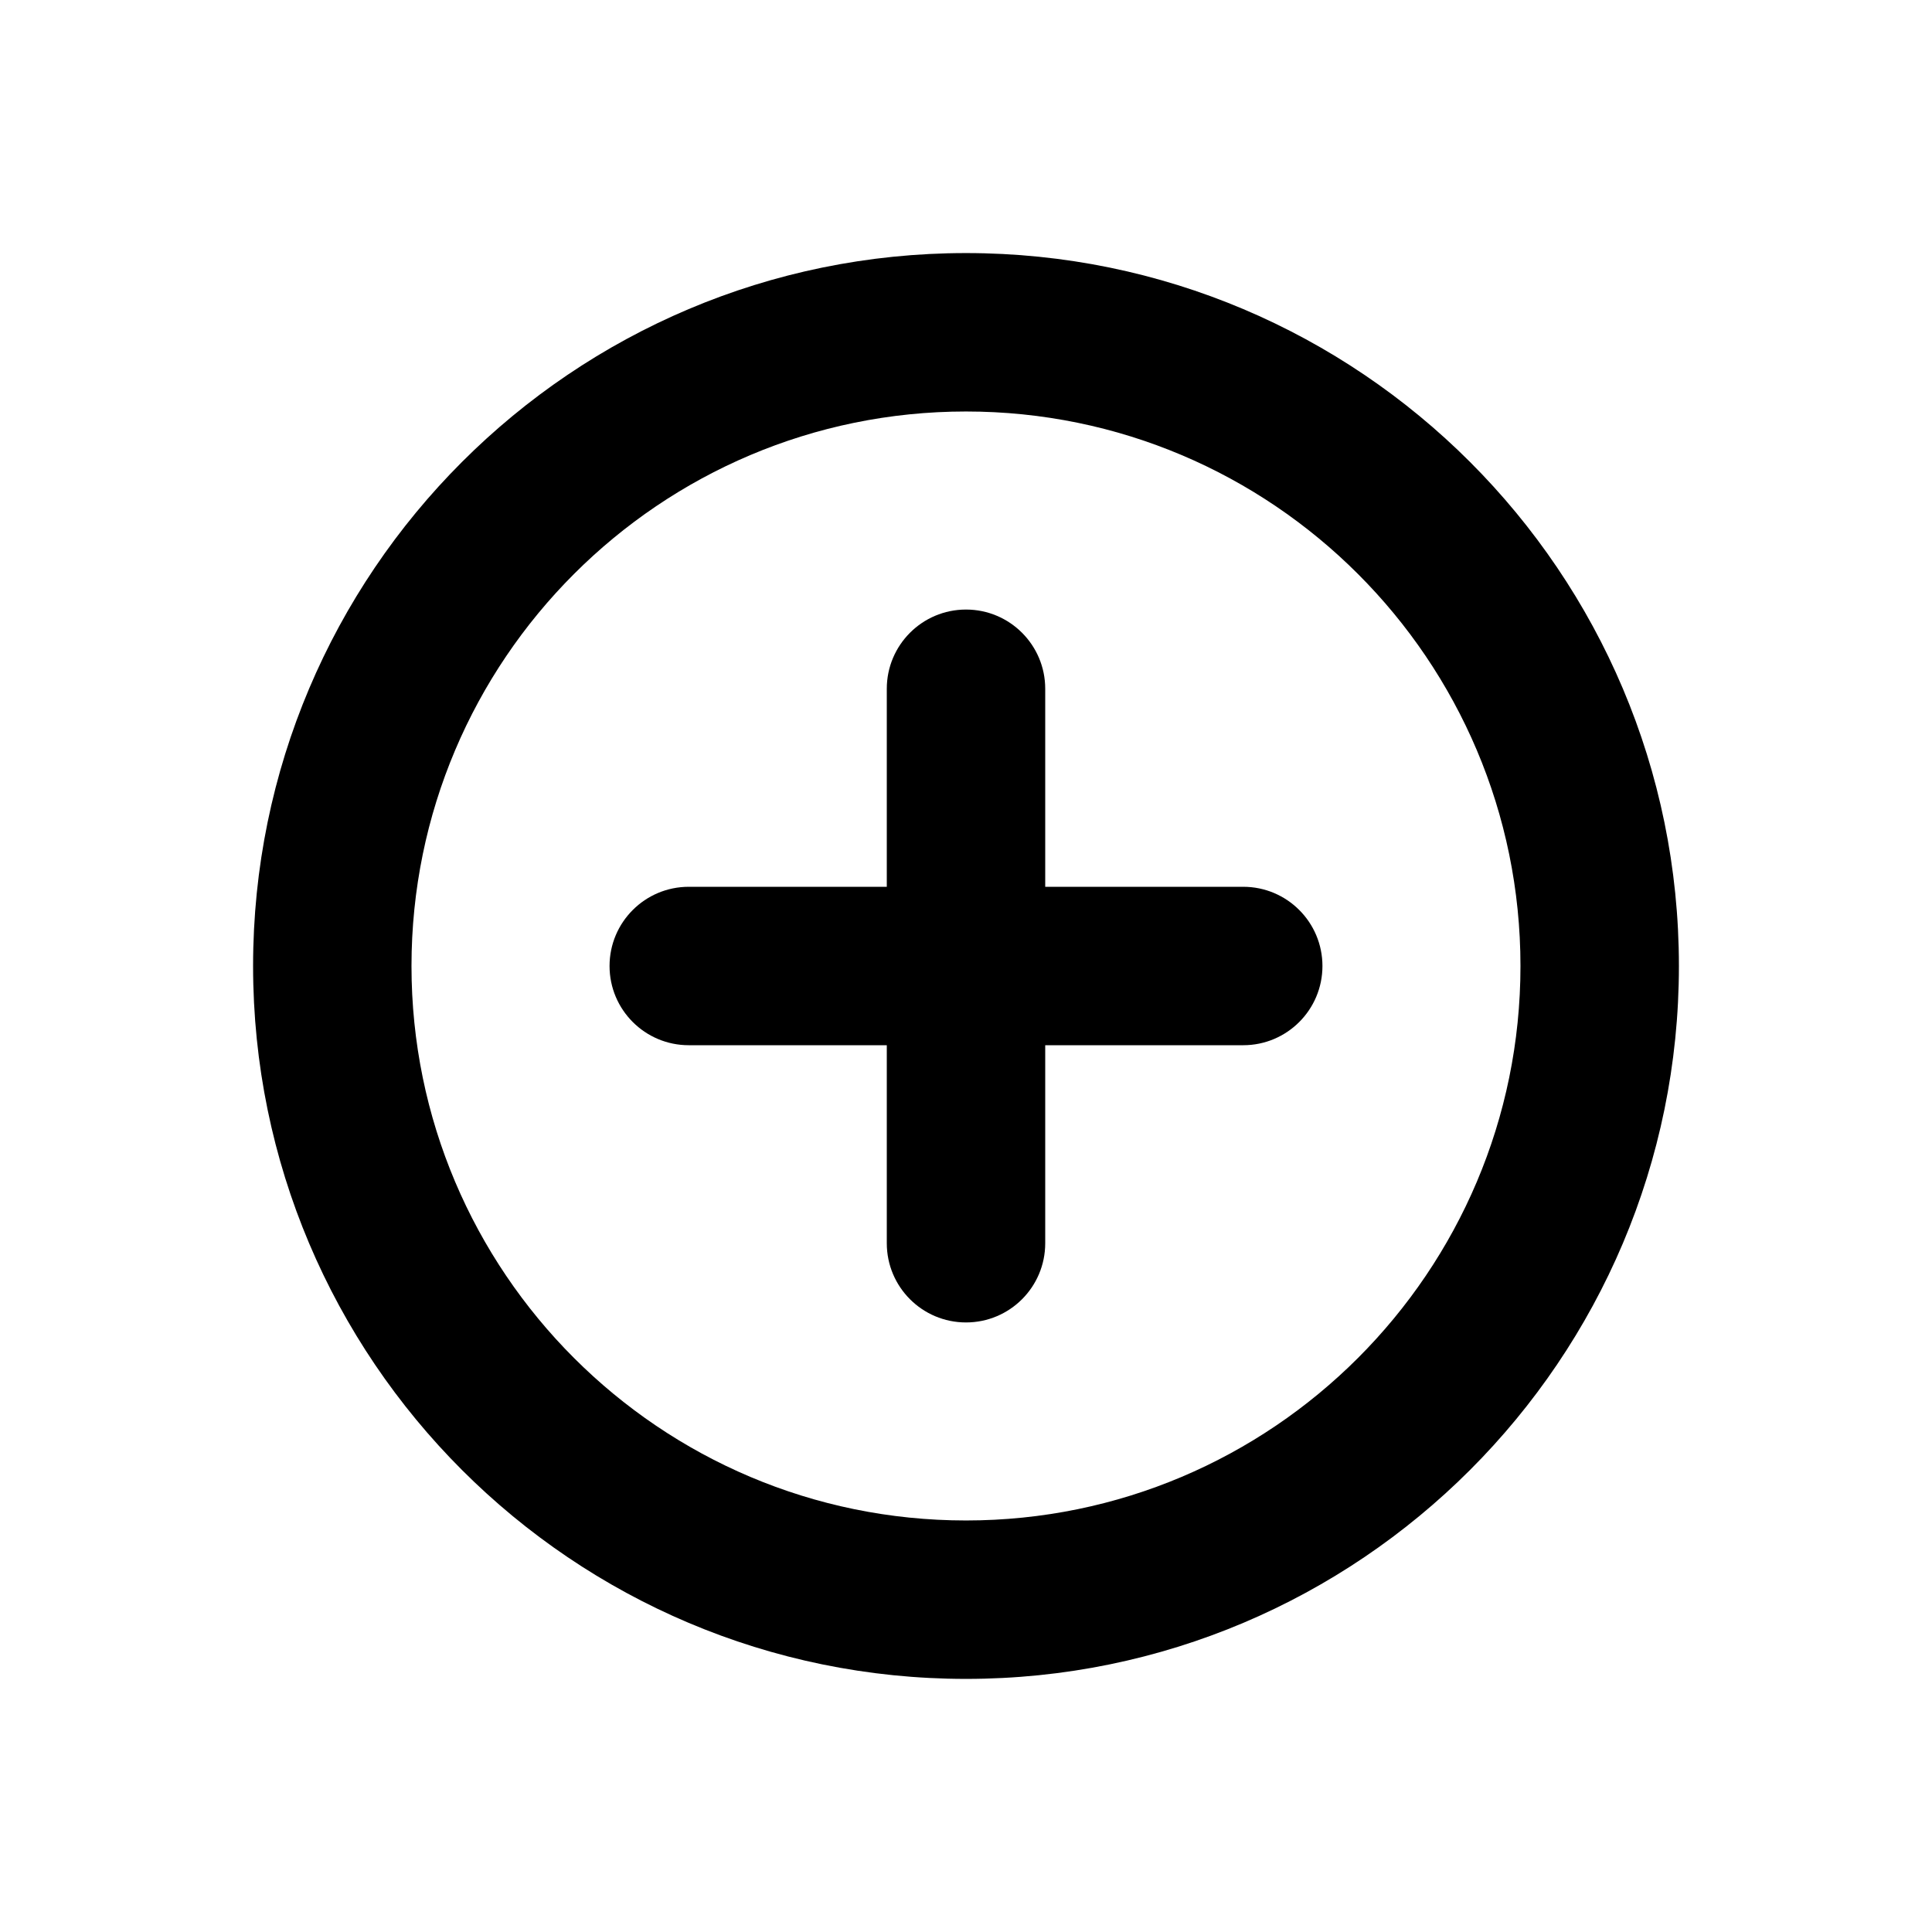
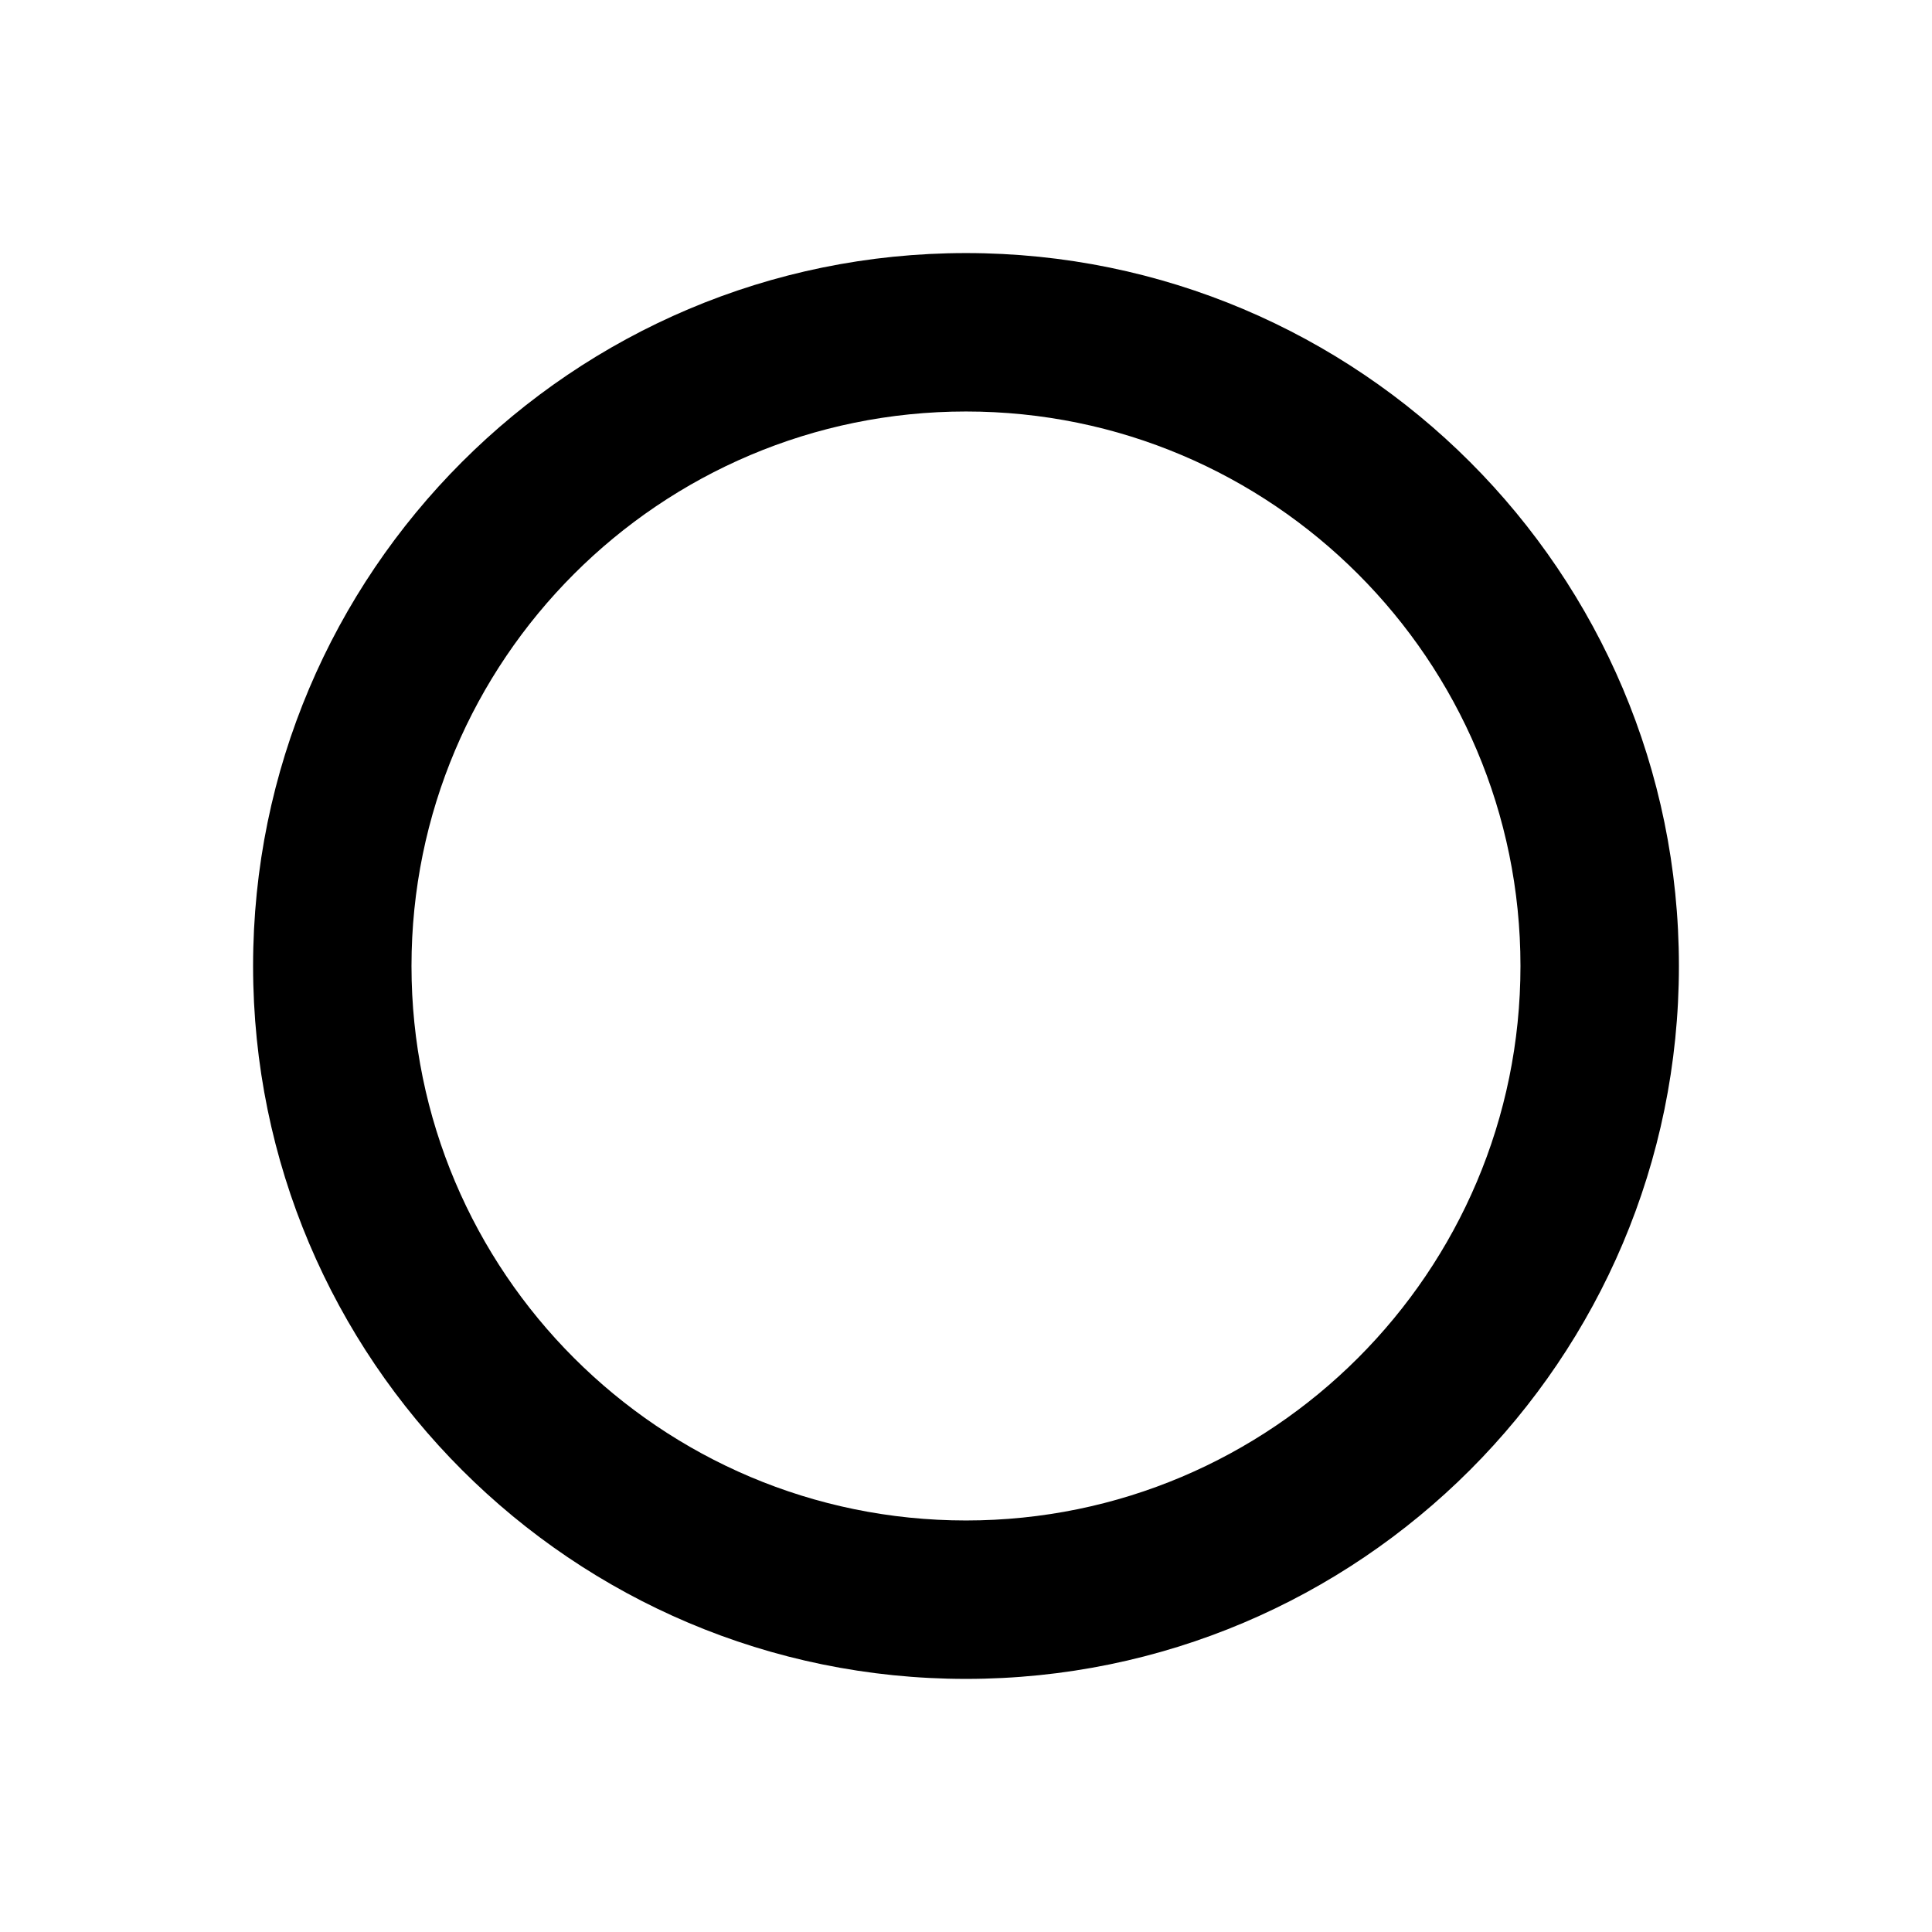
<svg xmlns="http://www.w3.org/2000/svg" fill="#000000" width="800px" height="800px" version="1.1" viewBox="144 144 512 512">
  <g>
    <path d="m400 253.05c-81.094 0-146.95 65.852-146.95 146.95 0 81.09 65.852 146.94 146.95 146.94 81.09 0 146.94-65.852 146.94-146.94 0-81.094-65.852-146.95-146.94-146.95zm0-41.984c104.28 0 188.93 84.648 188.93 188.93 0 104.28-84.648 188.93-188.93 188.93-104.28 0-188.93-84.648-188.93-188.93 0-104.28 84.648-188.93 188.93-188.93z" />
-     <path d="m379.01 379.01v-52.48c0-11.594 9.398-20.992 20.992-20.992s20.992 9.398 20.992 20.992v52.48h52.48c11.59 0 20.988 9.398 20.988 20.992s-9.398 20.992-20.988 20.992h-52.48v52.48c0 11.59-9.398 20.988-20.992 20.988s-20.992-9.398-20.992-20.988v-52.48h-52.48c-11.594 0-20.992-9.398-20.992-20.992s9.398-20.992 20.992-20.992z" />
  </g>
</svg>